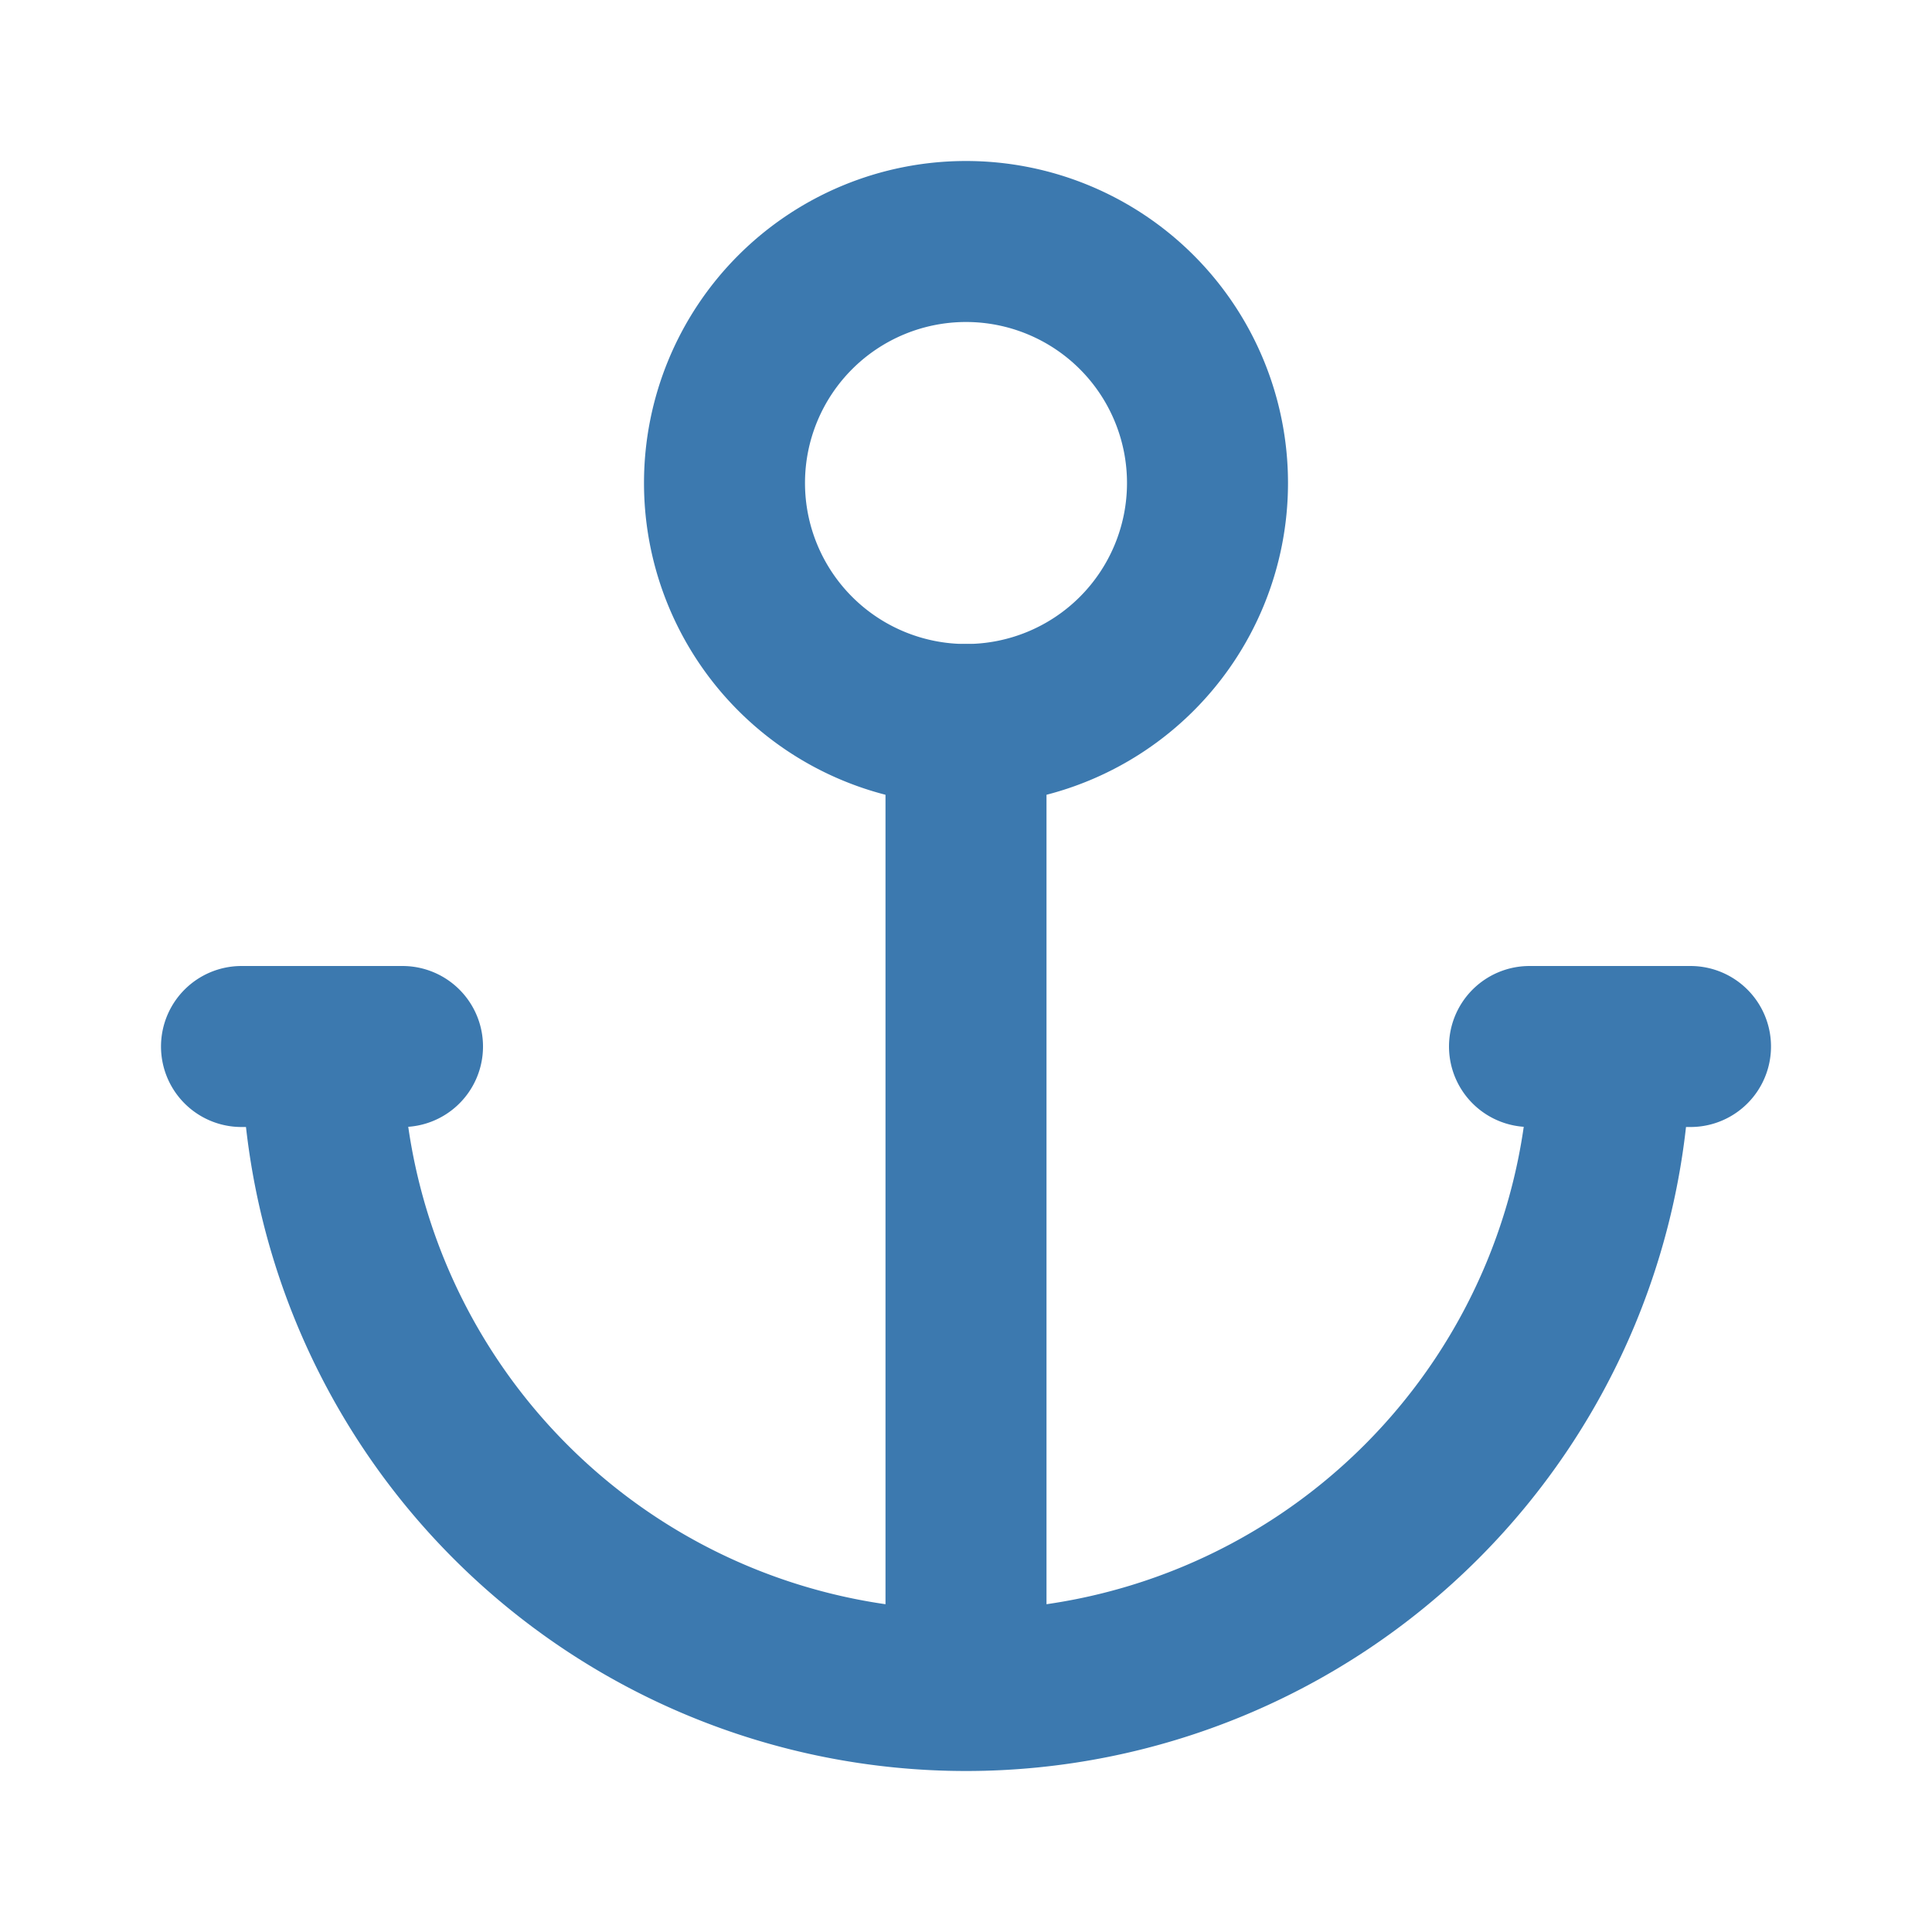
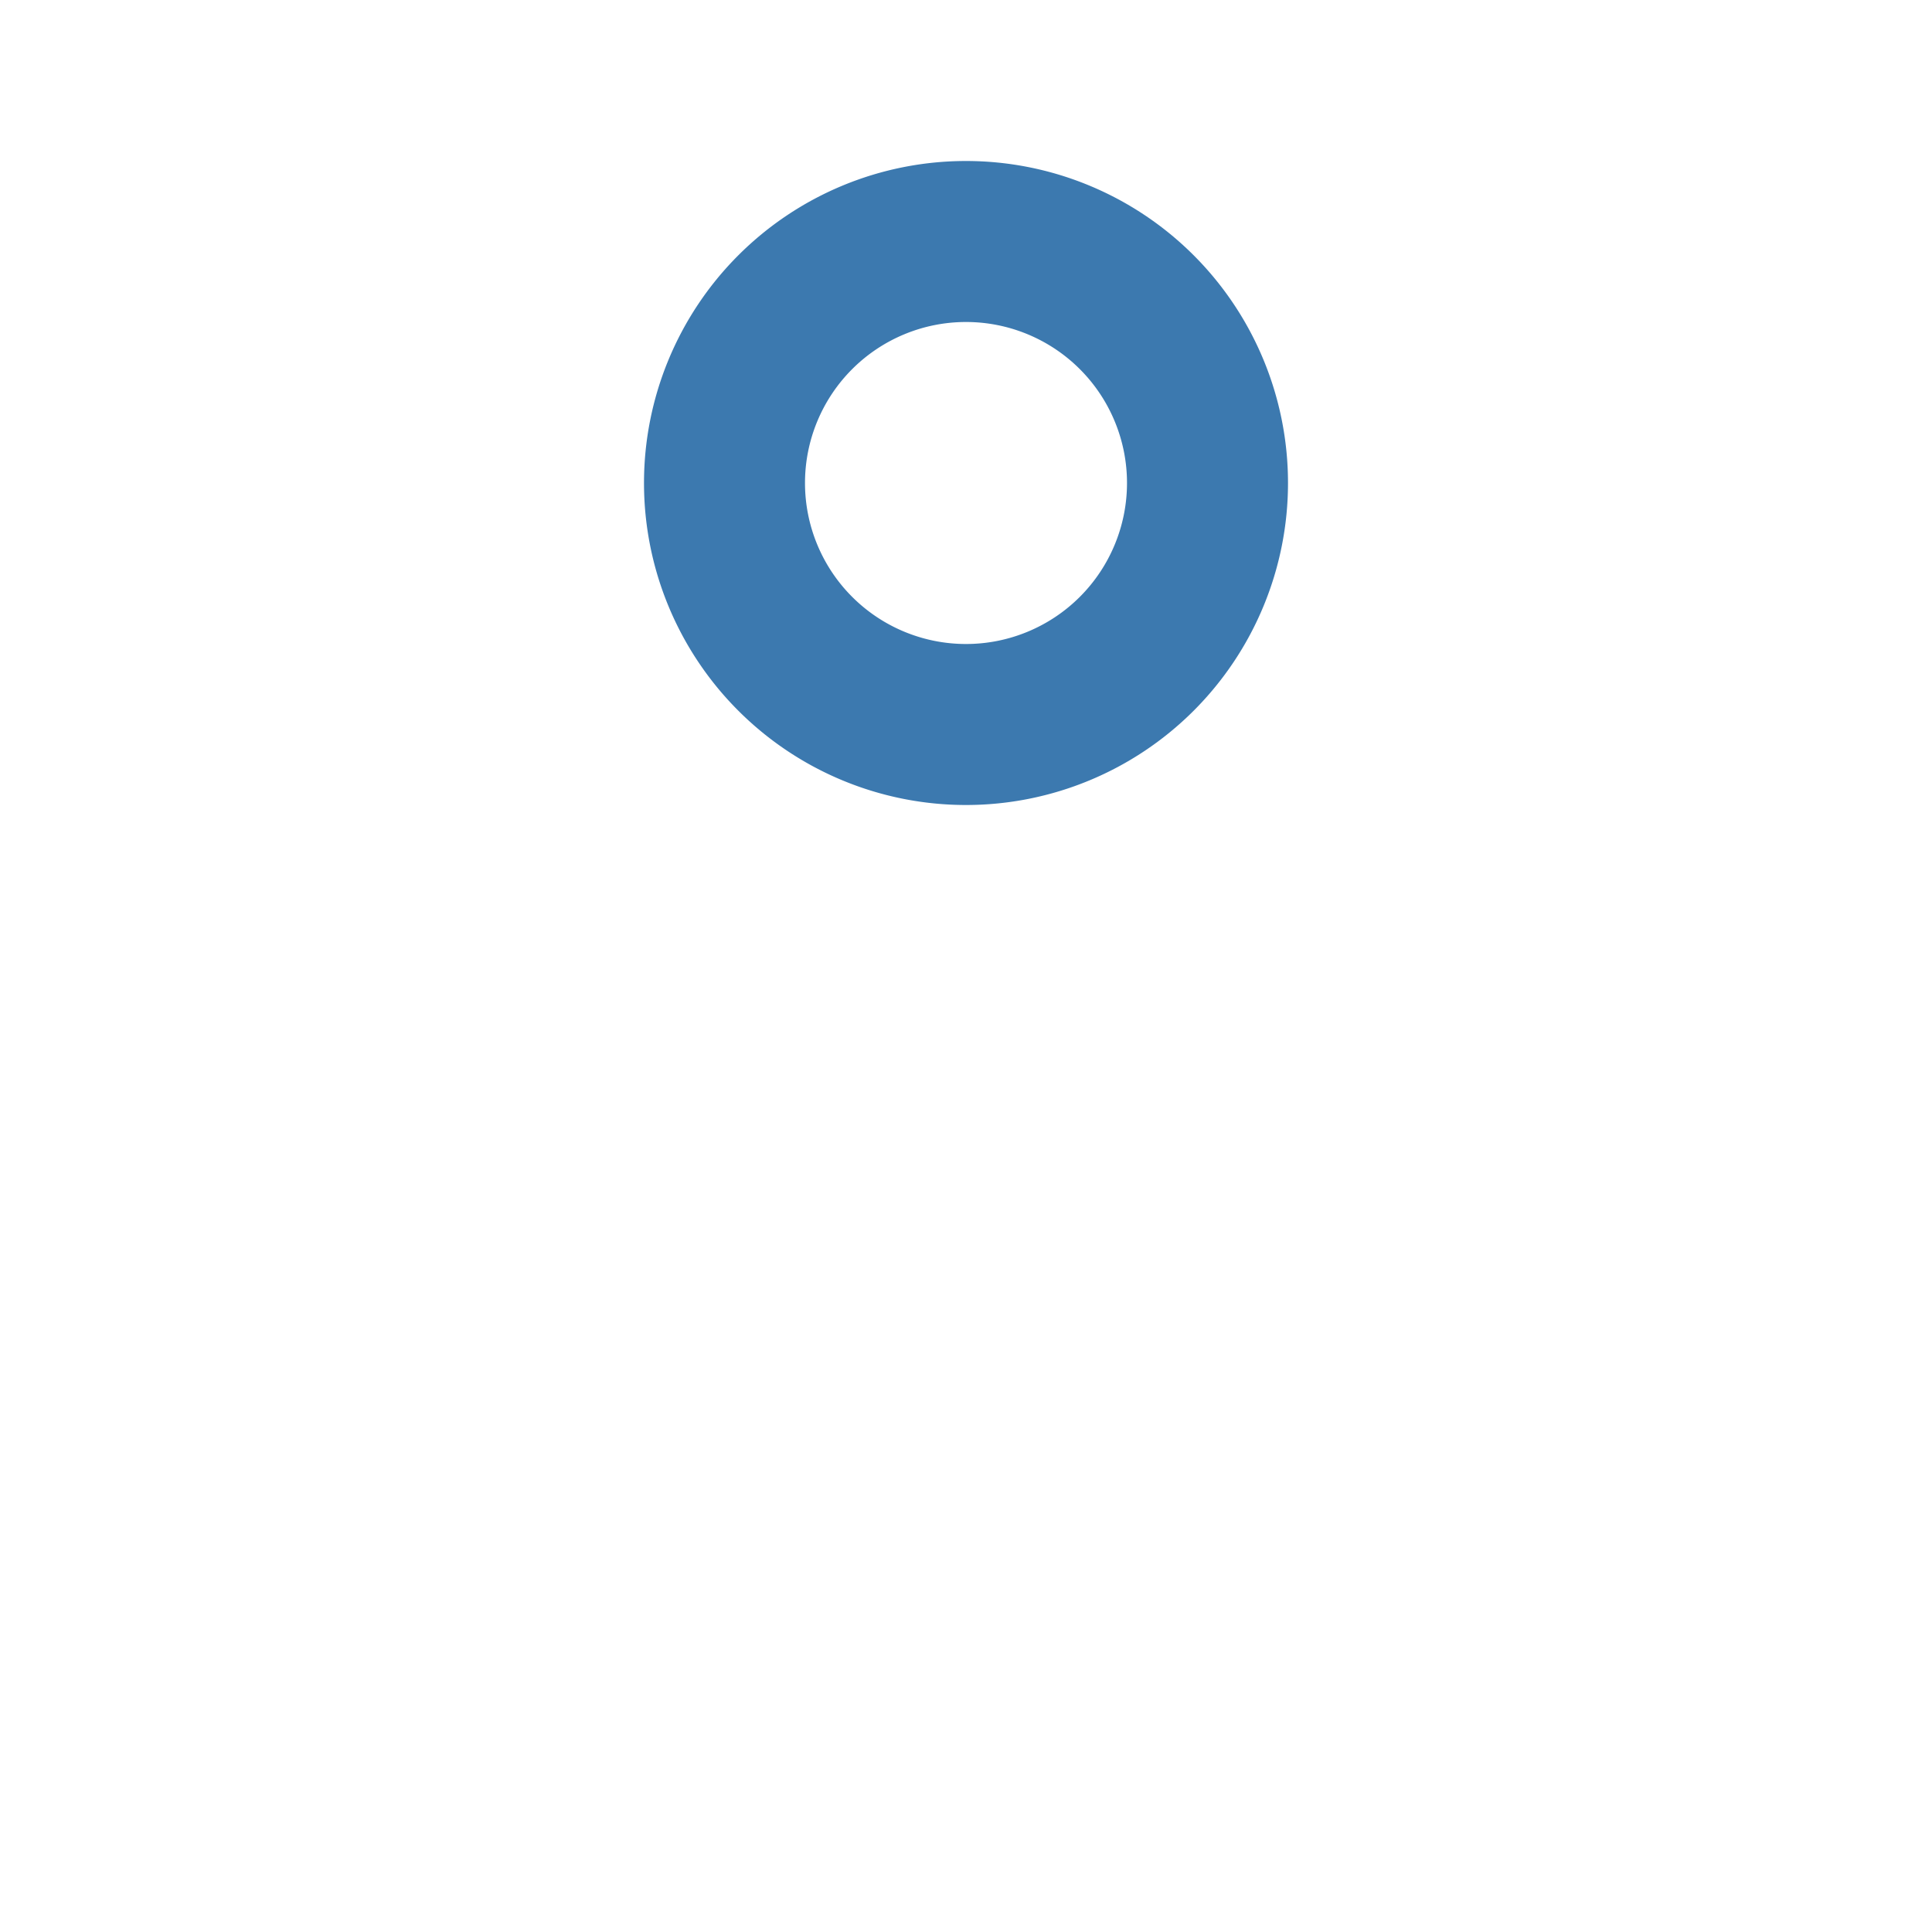
<svg xmlns="http://www.w3.org/2000/svg" width="24" height="24" viewBox="0 0 24 24" fill="none" stroke="#3c79af" stroke-width="2" stroke-linecap="round" stroke-linejoin="round" class="icon icon-tabler icons-tabler-outline icon-tabler-anchor">
-   <path stroke="none" d="M0 0h24v24H0z" fill="none" />
-   <path d="M12 9v12m-8 -8a8 8 0 0 0 16 0m1 0h-2m-14 0h-2" />
  <path d="M12 6m-3 0a3 3 0 1 0 6 0a3 3 0 1 0 -6 0" />
</svg>